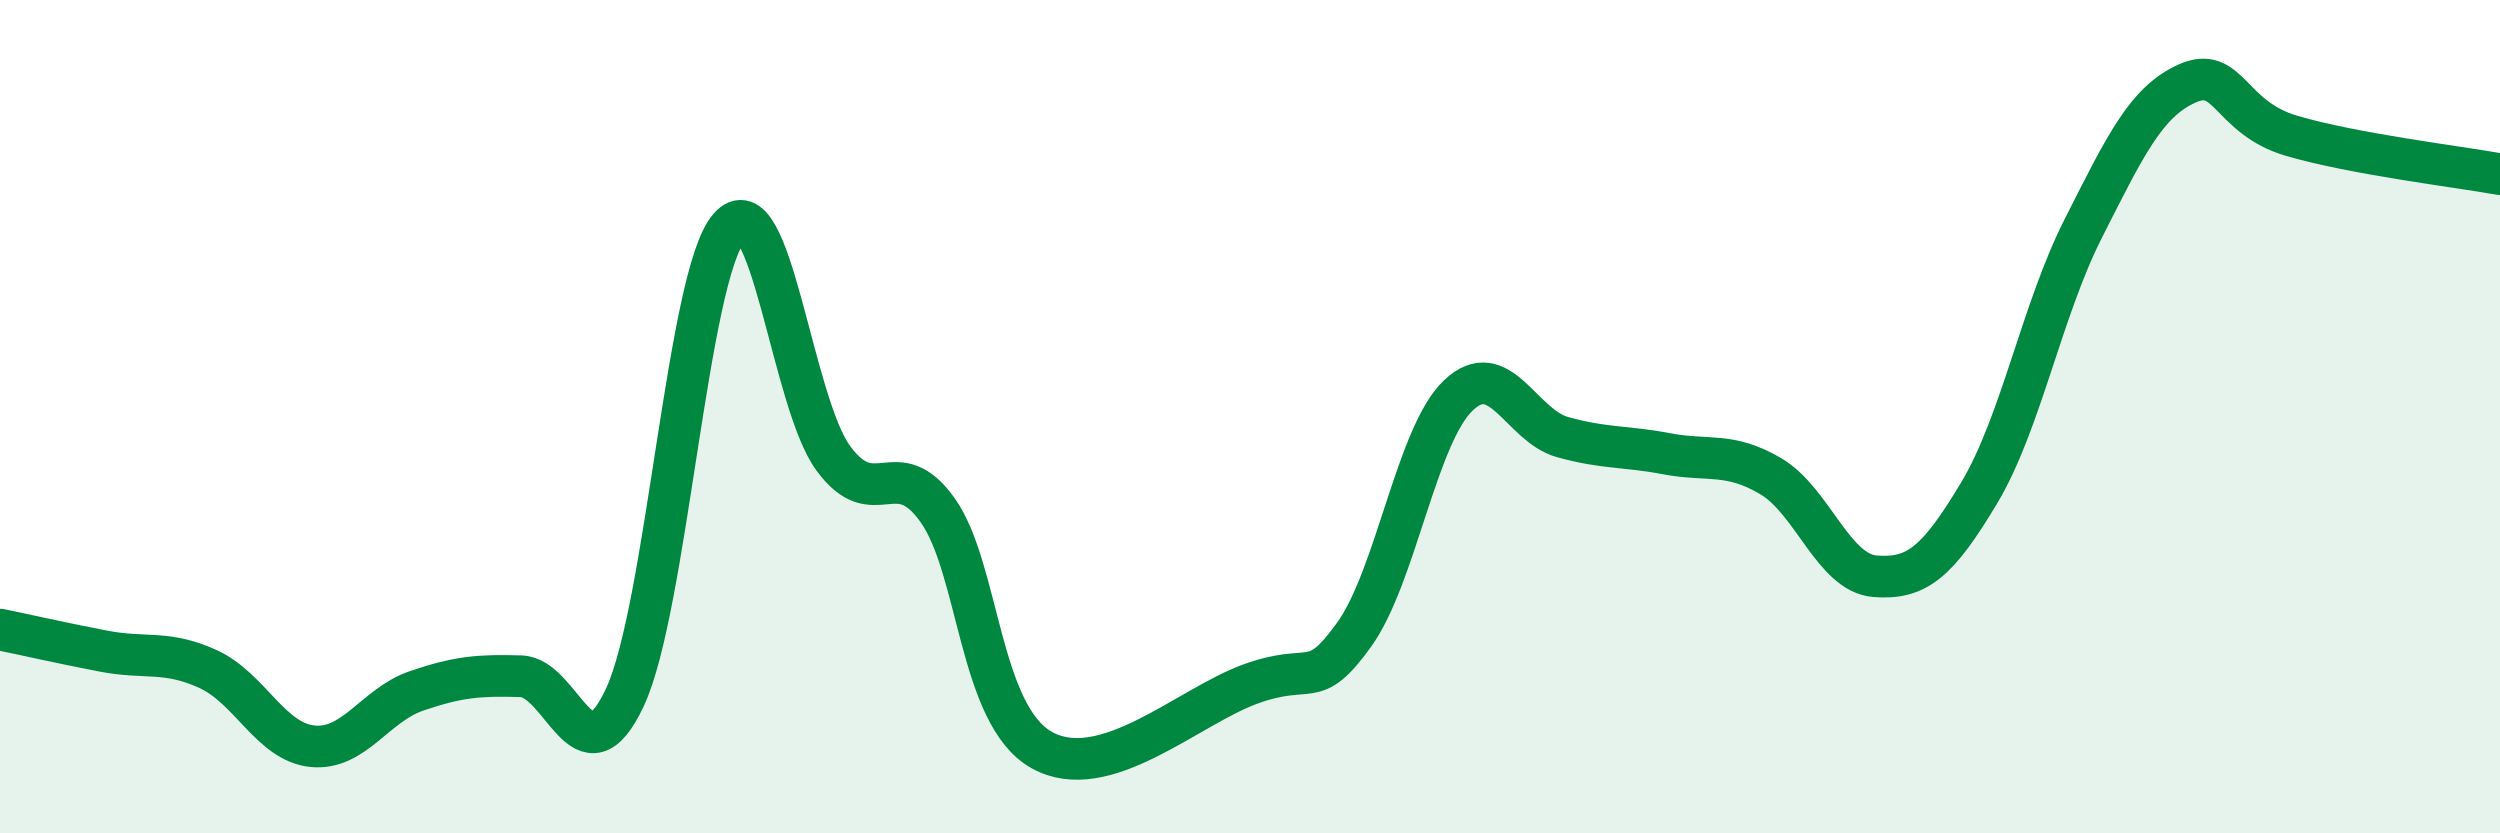
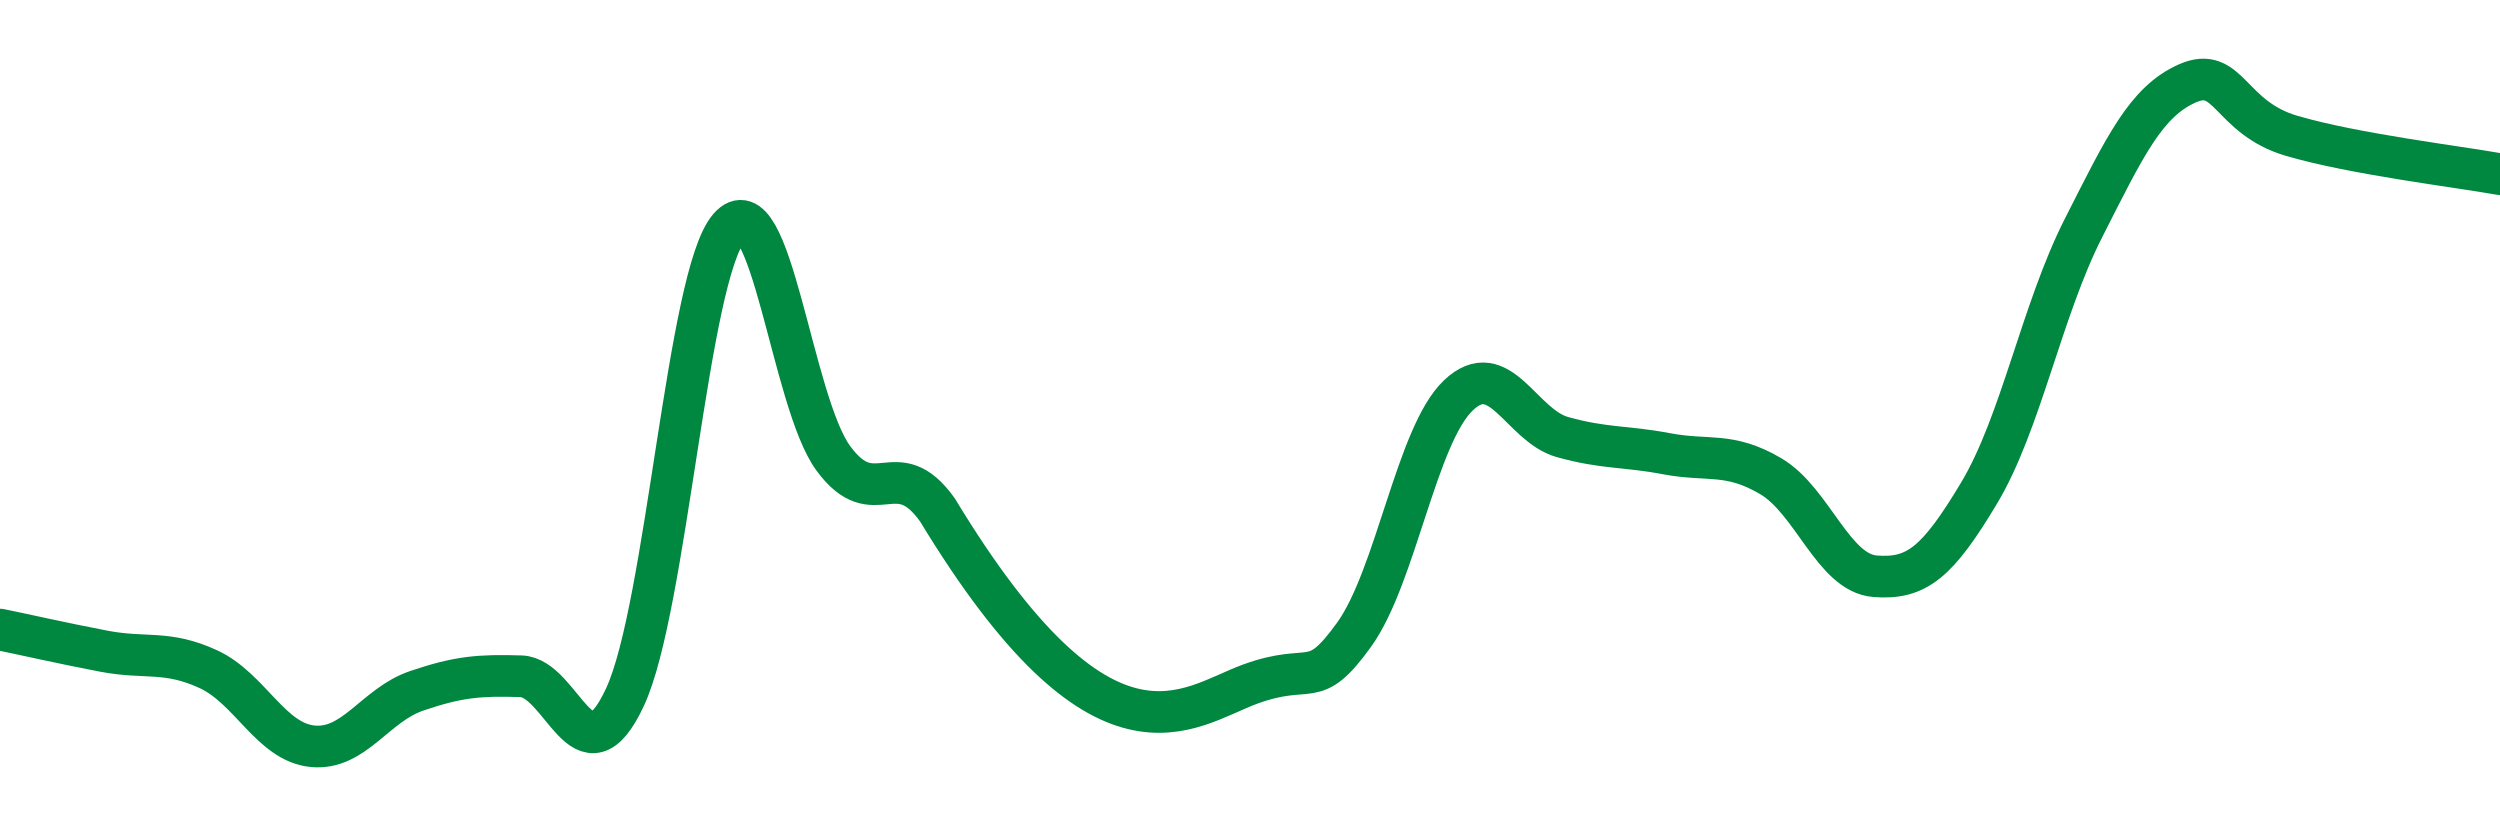
<svg xmlns="http://www.w3.org/2000/svg" width="60" height="20" viewBox="0 0 60 20">
-   <path d="M 0,15.11 C 0.5,15.21 1.5,15.44 2.5,15.63 C 3.5,15.82 4,15.6 5,16.06 C 6,16.52 6.5,17.81 7.5,17.91 C 8.5,18.01 9,16.92 10,16.58 C 11,16.24 11.5,16.2 12.5,16.23 C 13.5,16.26 14,18.88 15,16.73 C 16,14.58 16.5,6.61 17.5,5.46 C 18.5,4.31 19,9.64 20,11 C 21,12.36 21.5,10.84 22.5,12.24 C 23.5,13.64 23.5,17.16 25,18 C 26.5,18.84 28.5,16.97 30,16.42 C 31.5,15.87 31.5,16.62 32.5,15.23 C 33.5,13.84 34,10.44 35,9.49 C 36,8.54 36.5,10.21 37.5,10.49 C 38.5,10.77 39,10.7 40,10.89 C 41,11.08 41.5,10.84 42.5,11.43 C 43.5,12.02 44,13.75 45,13.83 C 46,13.91 46.5,13.5 47.5,11.83 C 48.5,10.16 49,7.45 50,5.48 C 51,3.51 51.5,2.44 52.5,2 C 53.5,1.56 53.5,2.82 55,3.26 C 56.5,3.7 59,4 60,4.18L60 20L0 20Z" fill="#008740" opacity="0.1" stroke-linecap="round" stroke-linejoin="round" />
-   <path d="M 0,15.11 C 0.5,15.21 1.5,15.44 2.5,15.63 C 3.5,15.82 4,15.6 5,16.06 C 6,16.52 6.5,17.81 7.5,17.91 C 8.5,18.01 9,16.92 10,16.58 C 11,16.24 11.5,16.2 12.5,16.23 C 13.5,16.26 14,18.88 15,16.73 C 16,14.58 16.5,6.61 17.5,5.46 C 18.5,4.31 19,9.64 20,11 C 21,12.36 21.5,10.84 22.5,12.24 C 23.5,13.64 23.5,17.16 25,18 C 26.5,18.84 28.5,16.97 30,16.42 C 31.5,15.87 31.5,16.62 32.5,15.23 C 33.5,13.84 34,10.44 35,9.49 C 36,8.54 36.5,10.21 37.5,10.49 C 38.5,10.77 39,10.7 40,10.89 C 41,11.08 41.5,10.84 42.5,11.43 C 43.5,12.02 44,13.75 45,13.83 C 46,13.91 46.5,13.5 47.5,11.83 C 48.5,10.16 49,7.45 50,5.48 C 51,3.51 51.5,2.44 52.5,2 C 53.5,1.56 53.5,2.82 55,3.26 C 56.5,3.7 59,4 60,4.18" stroke="#008740" stroke-width="1" fill="none" stroke-linecap="round" stroke-linejoin="round" />
+   <path d="M 0,15.11 C 0.5,15.21 1.5,15.44 2.5,15.63 C 3.5,15.82 4,15.6 5,16.06 C 6,16.52 6.5,17.81 7.5,17.91 C 8.5,18.01 9,16.92 10,16.58 C 11,16.24 11.5,16.2 12.5,16.23 C 13.5,16.26 14,18.88 15,16.73 C 16,14.58 16.5,6.61 17.5,5.46 C 18.5,4.31 19,9.64 20,11 C 21,12.36 21.5,10.84 22.5,12.24 C 26.5,18.84 28.5,16.97 30,16.42 C 31.5,15.87 31.5,16.62 32.5,15.23 C 33.5,13.84 34,10.44 35,9.49 C 36,8.54 36.5,10.21 37.5,10.49 C 38.5,10.77 39,10.7 40,10.89 C 41,11.08 41.5,10.84 42.5,11.43 C 43.5,12.02 44,13.75 45,13.83 C 46,13.91 46.5,13.5 47.5,11.83 C 48.5,10.16 49,7.45 50,5.48 C 51,3.51 51.5,2.44 52.5,2 C 53.5,1.56 53.5,2.82 55,3.26 C 56.5,3.7 59,4 60,4.18" stroke="#008740" stroke-width="1" fill="none" stroke-linecap="round" stroke-linejoin="round" />
</svg>